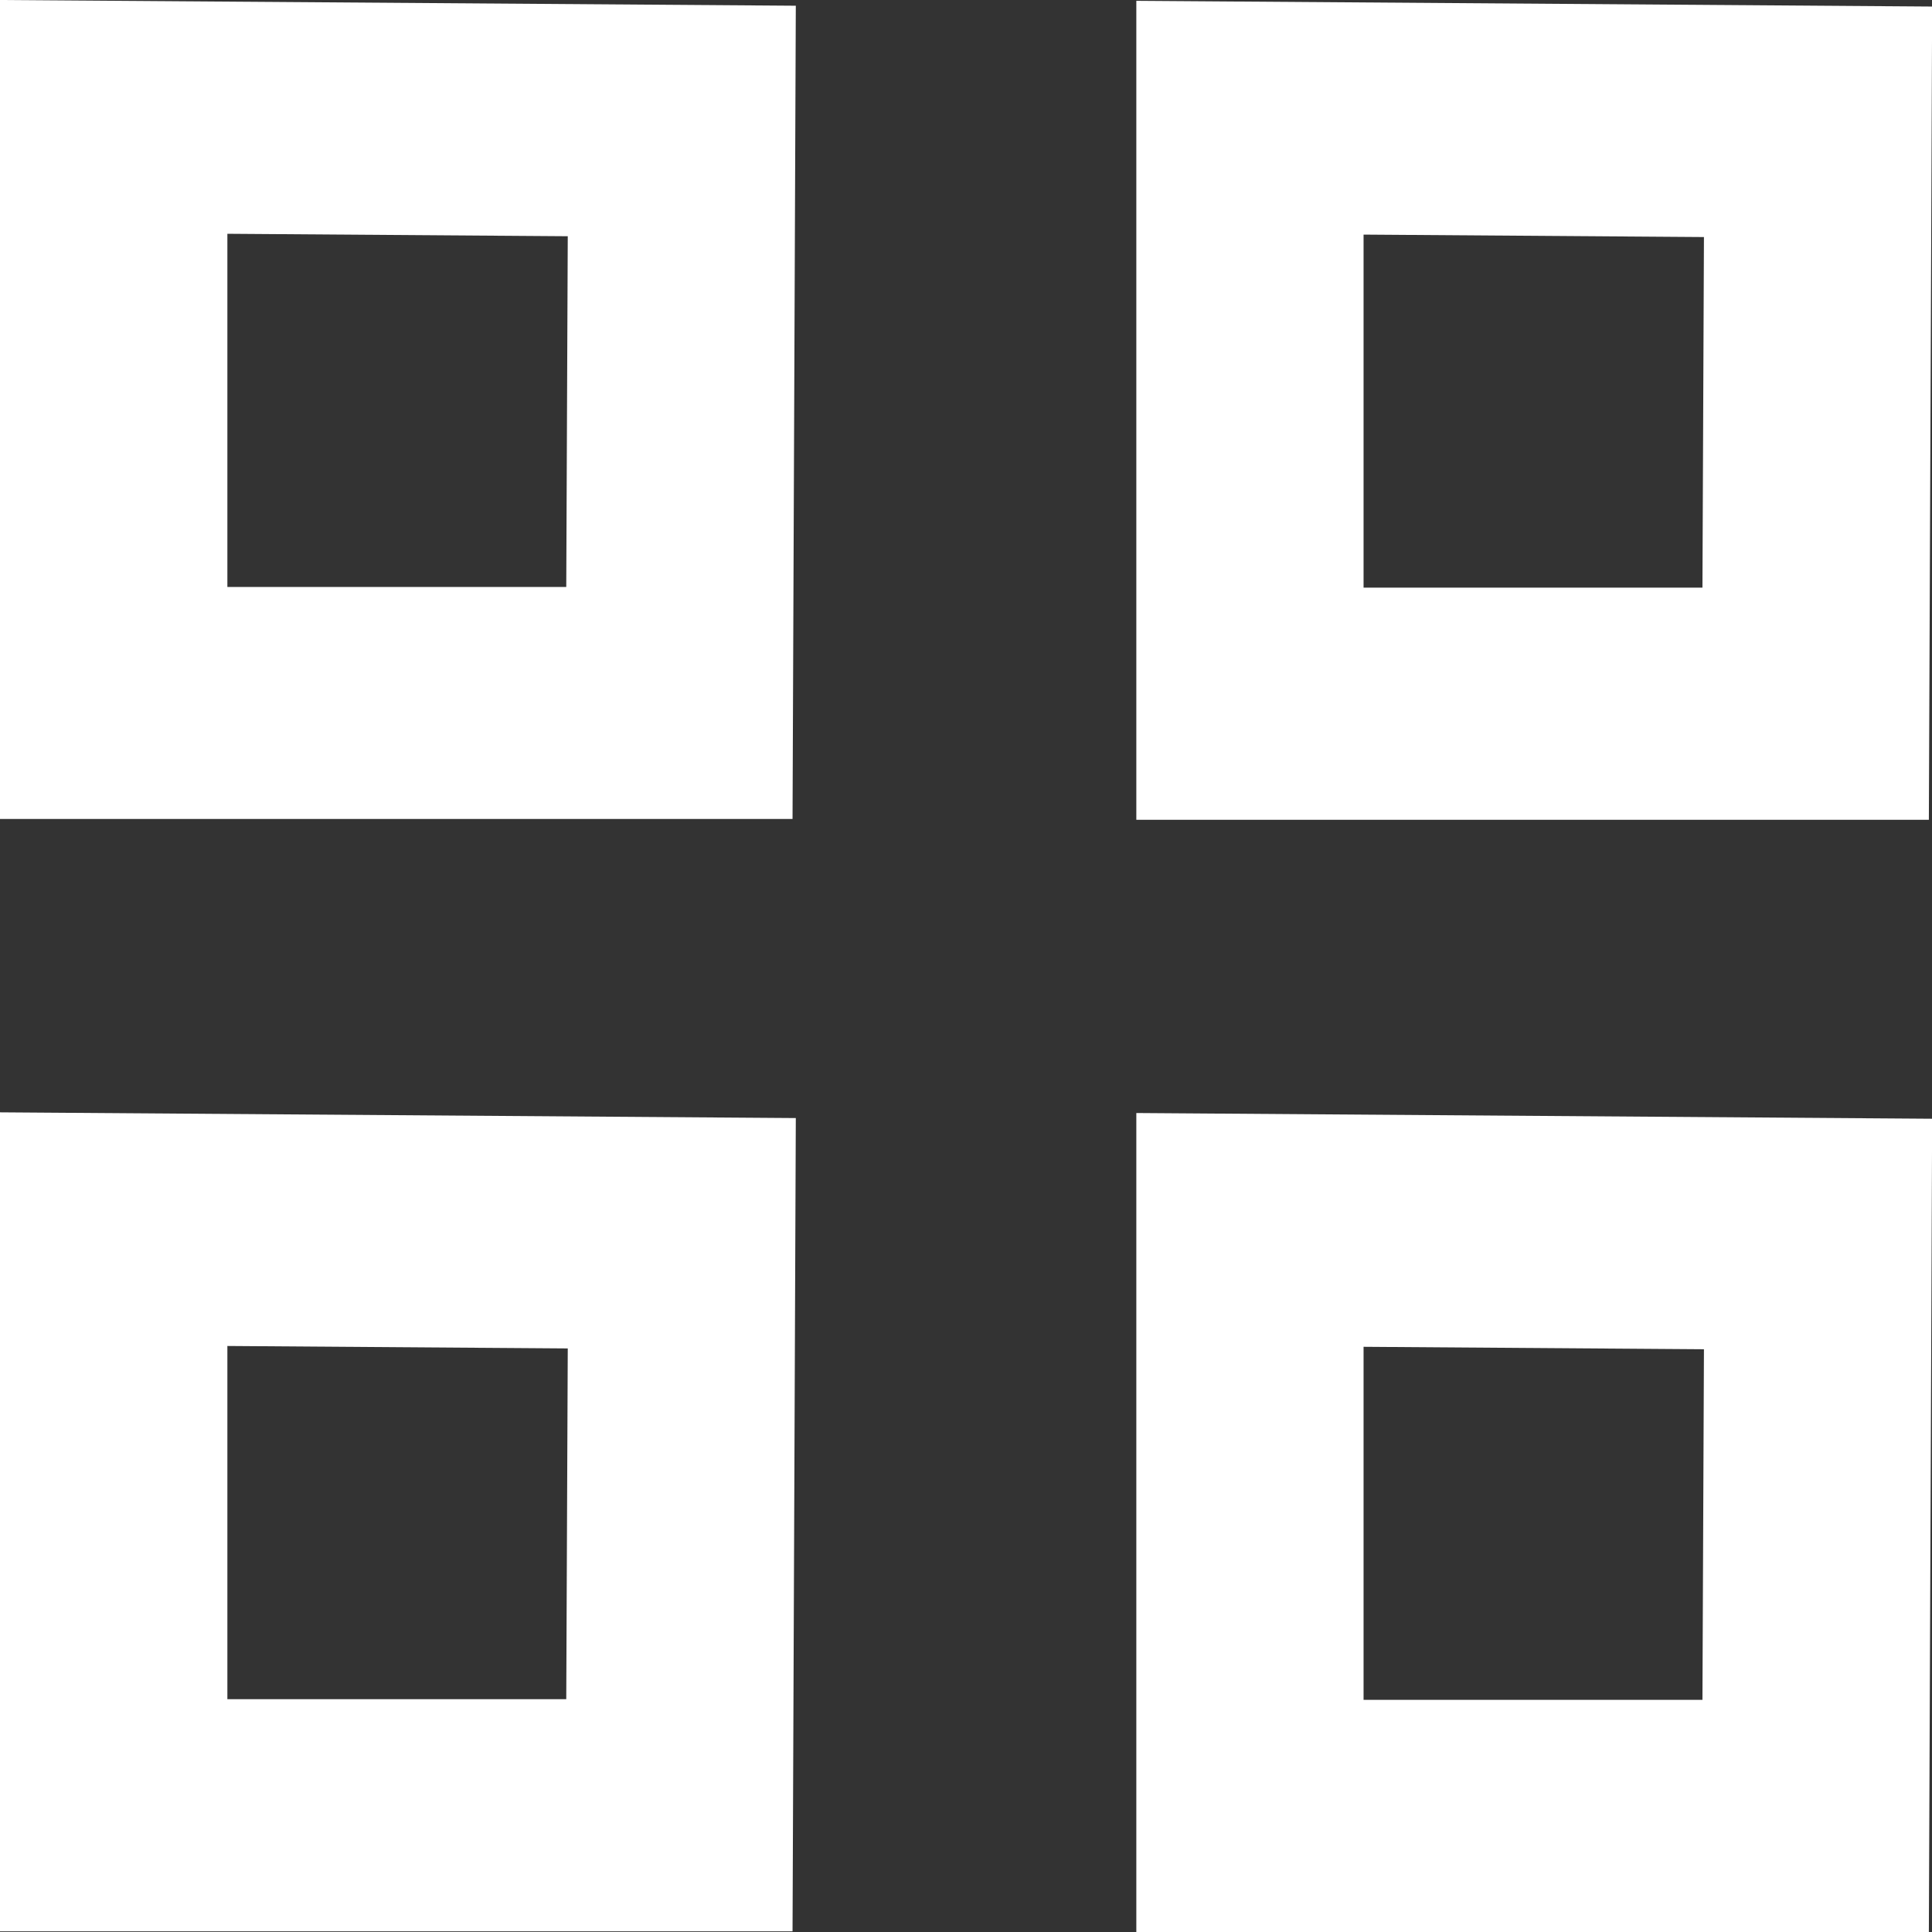
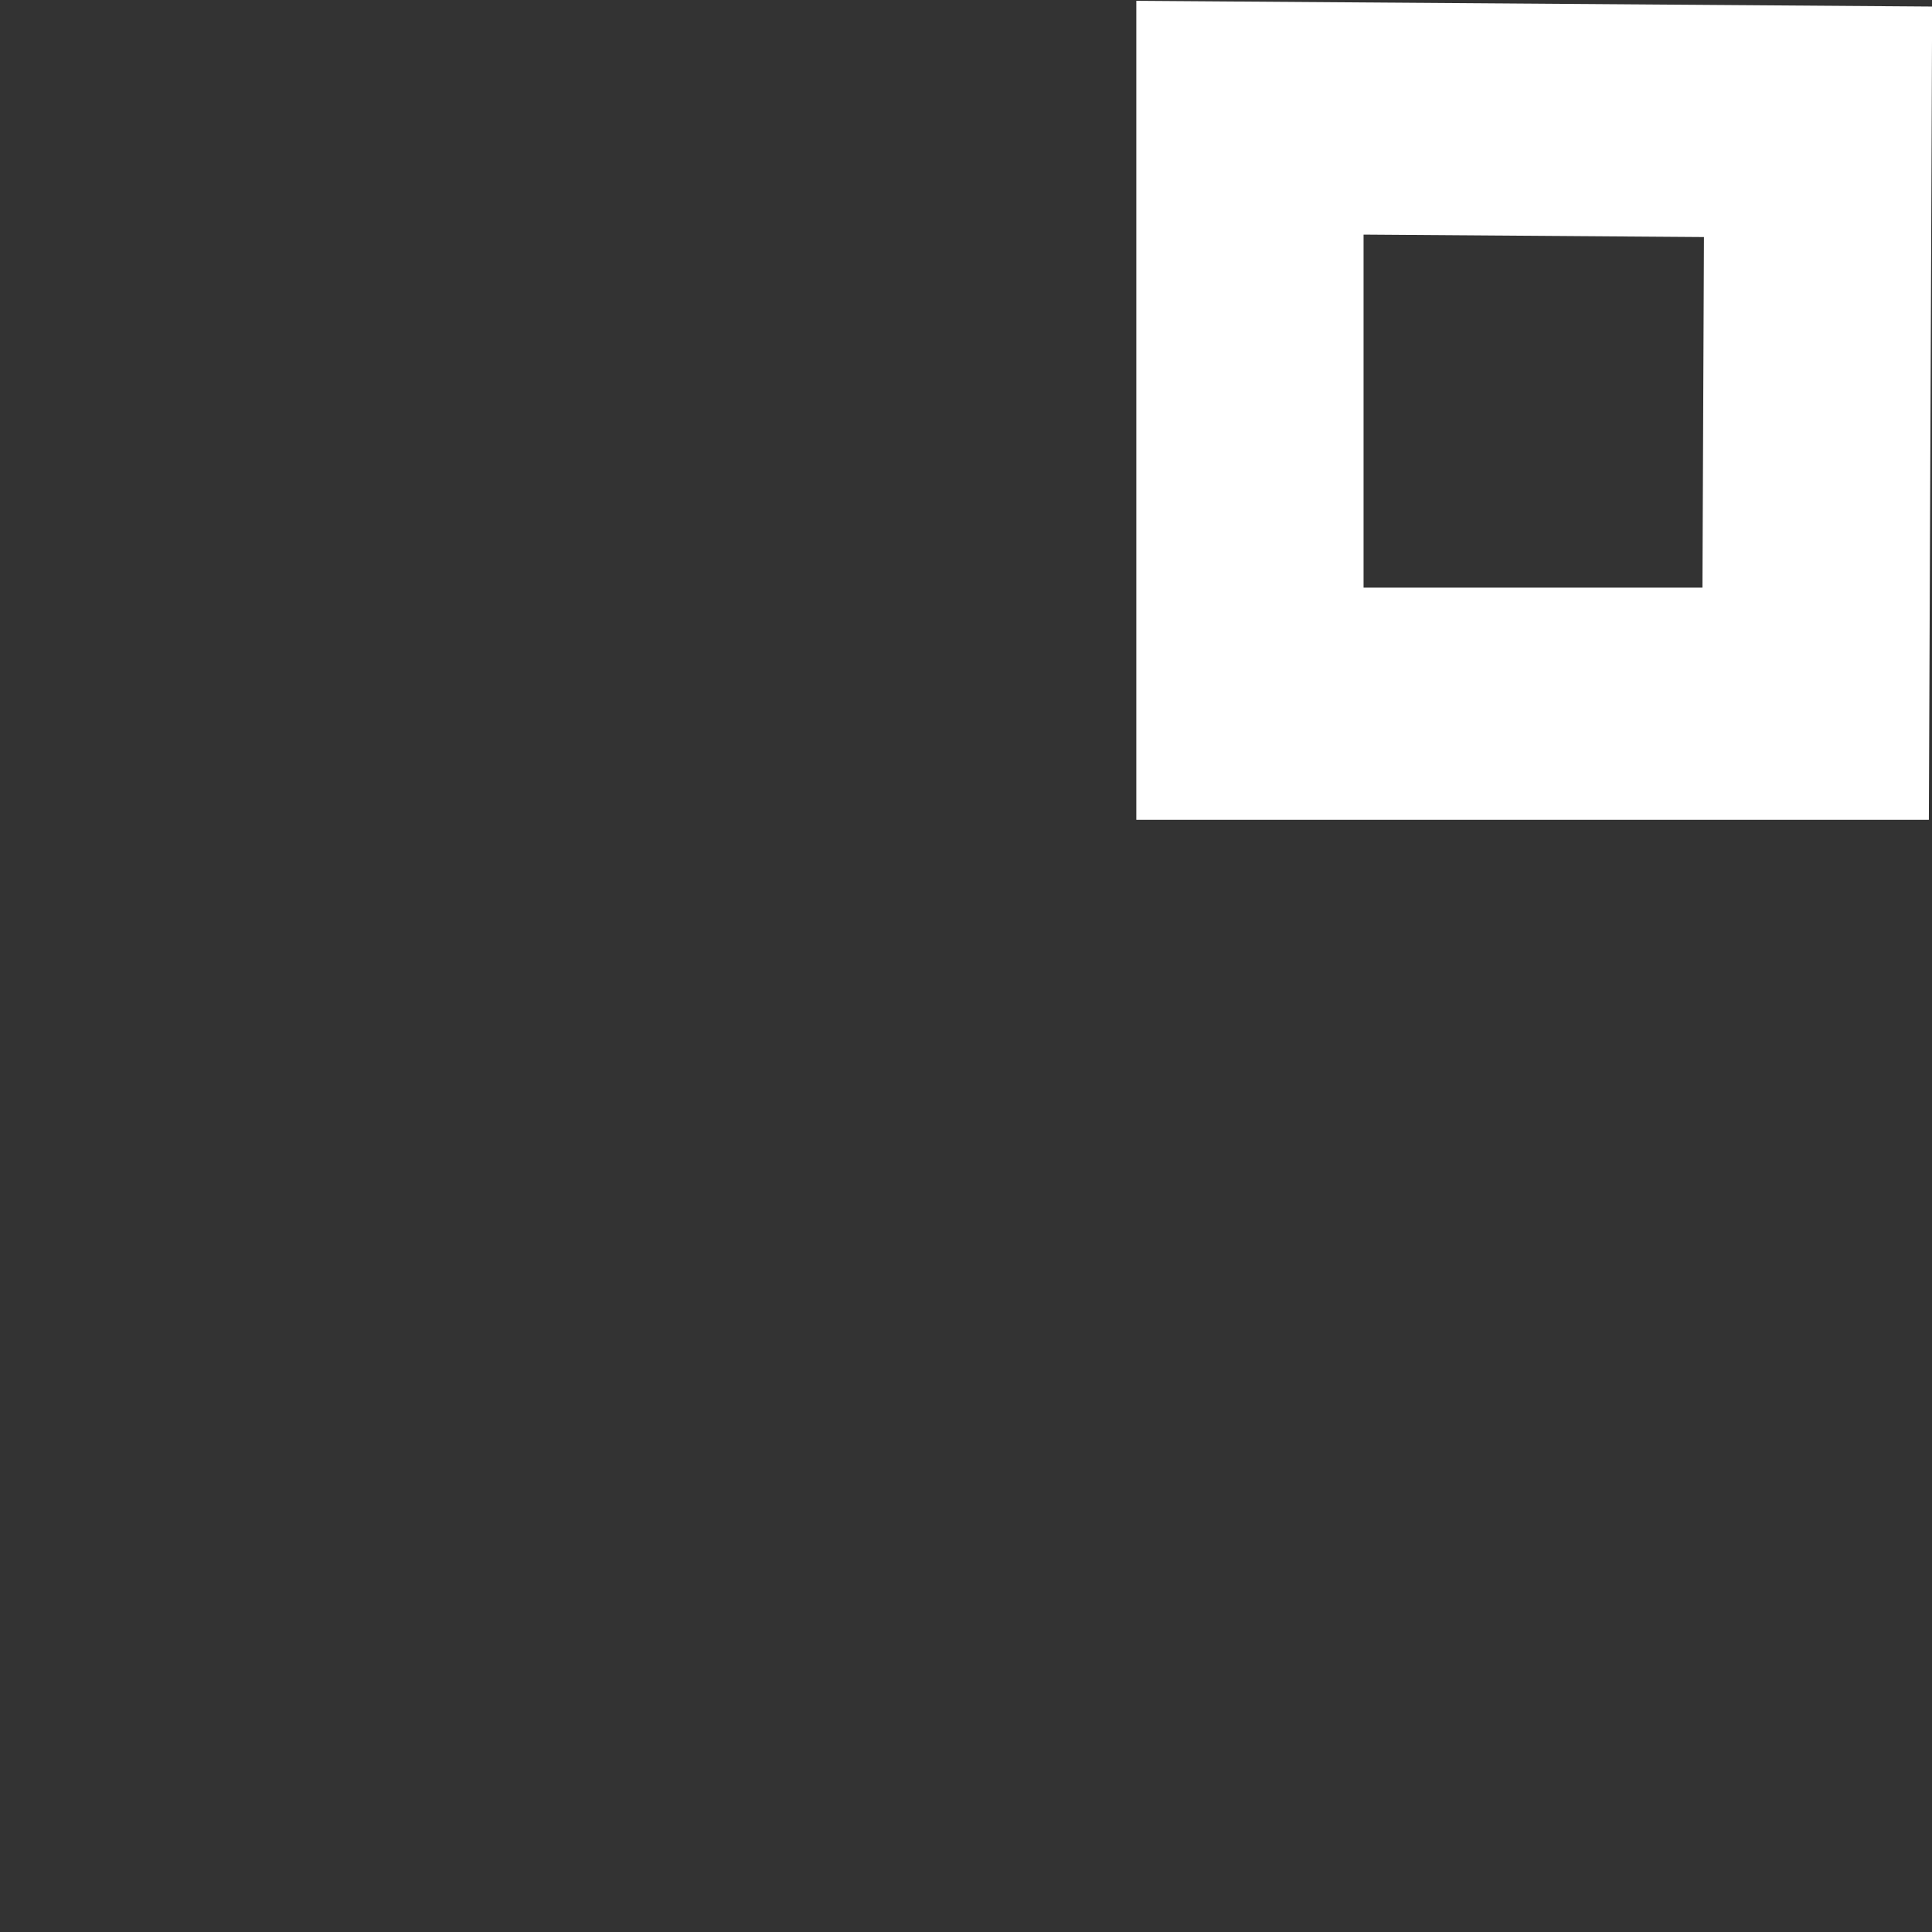
<svg xmlns="http://www.w3.org/2000/svg" id="Livello_2" data-name="Livello 2" viewBox="0 0 141.73 141.73">
  <rect x="0" y="0" width="141.73" height="141.73" fill="#333333" stroke="none" />
  <defs>
    <style>
      .cls-1 {
        fill: #fff;
        stroke-width: 0px;
      }
    </style>
  </defs>
  <g id="Layer_1" data-name="Layer 1">
    <g>
-       <path class="cls-1" d="M16.67,43.06h24.87l.11-25.73-24.97-.18v25.91ZM58.14,60.08H0V0l58.38.42-.24,59.67Z" />
      <path class="cls-1" d="M100.02,43.11h24.87l.11-25.72-24.97-.18v25.91ZM141.5,60.14h-58.14V.06l58.38.42-.24,59.66Z" />
-       <path class="cls-1" d="M16.67,124.65h24.87l.11-25.73-24.97-.18v25.91ZM58.14,141.68H0v-60.08l58.38.42-.24,59.67Z" />
-       <path class="cls-1" d="M100.02,124.7h24.87l.11-25.72-24.97-.18v25.91ZM141.5,141.73h-58.14v-60.08l58.38.42-.24,59.66Z" />
    </g>
  </g>
</svg>